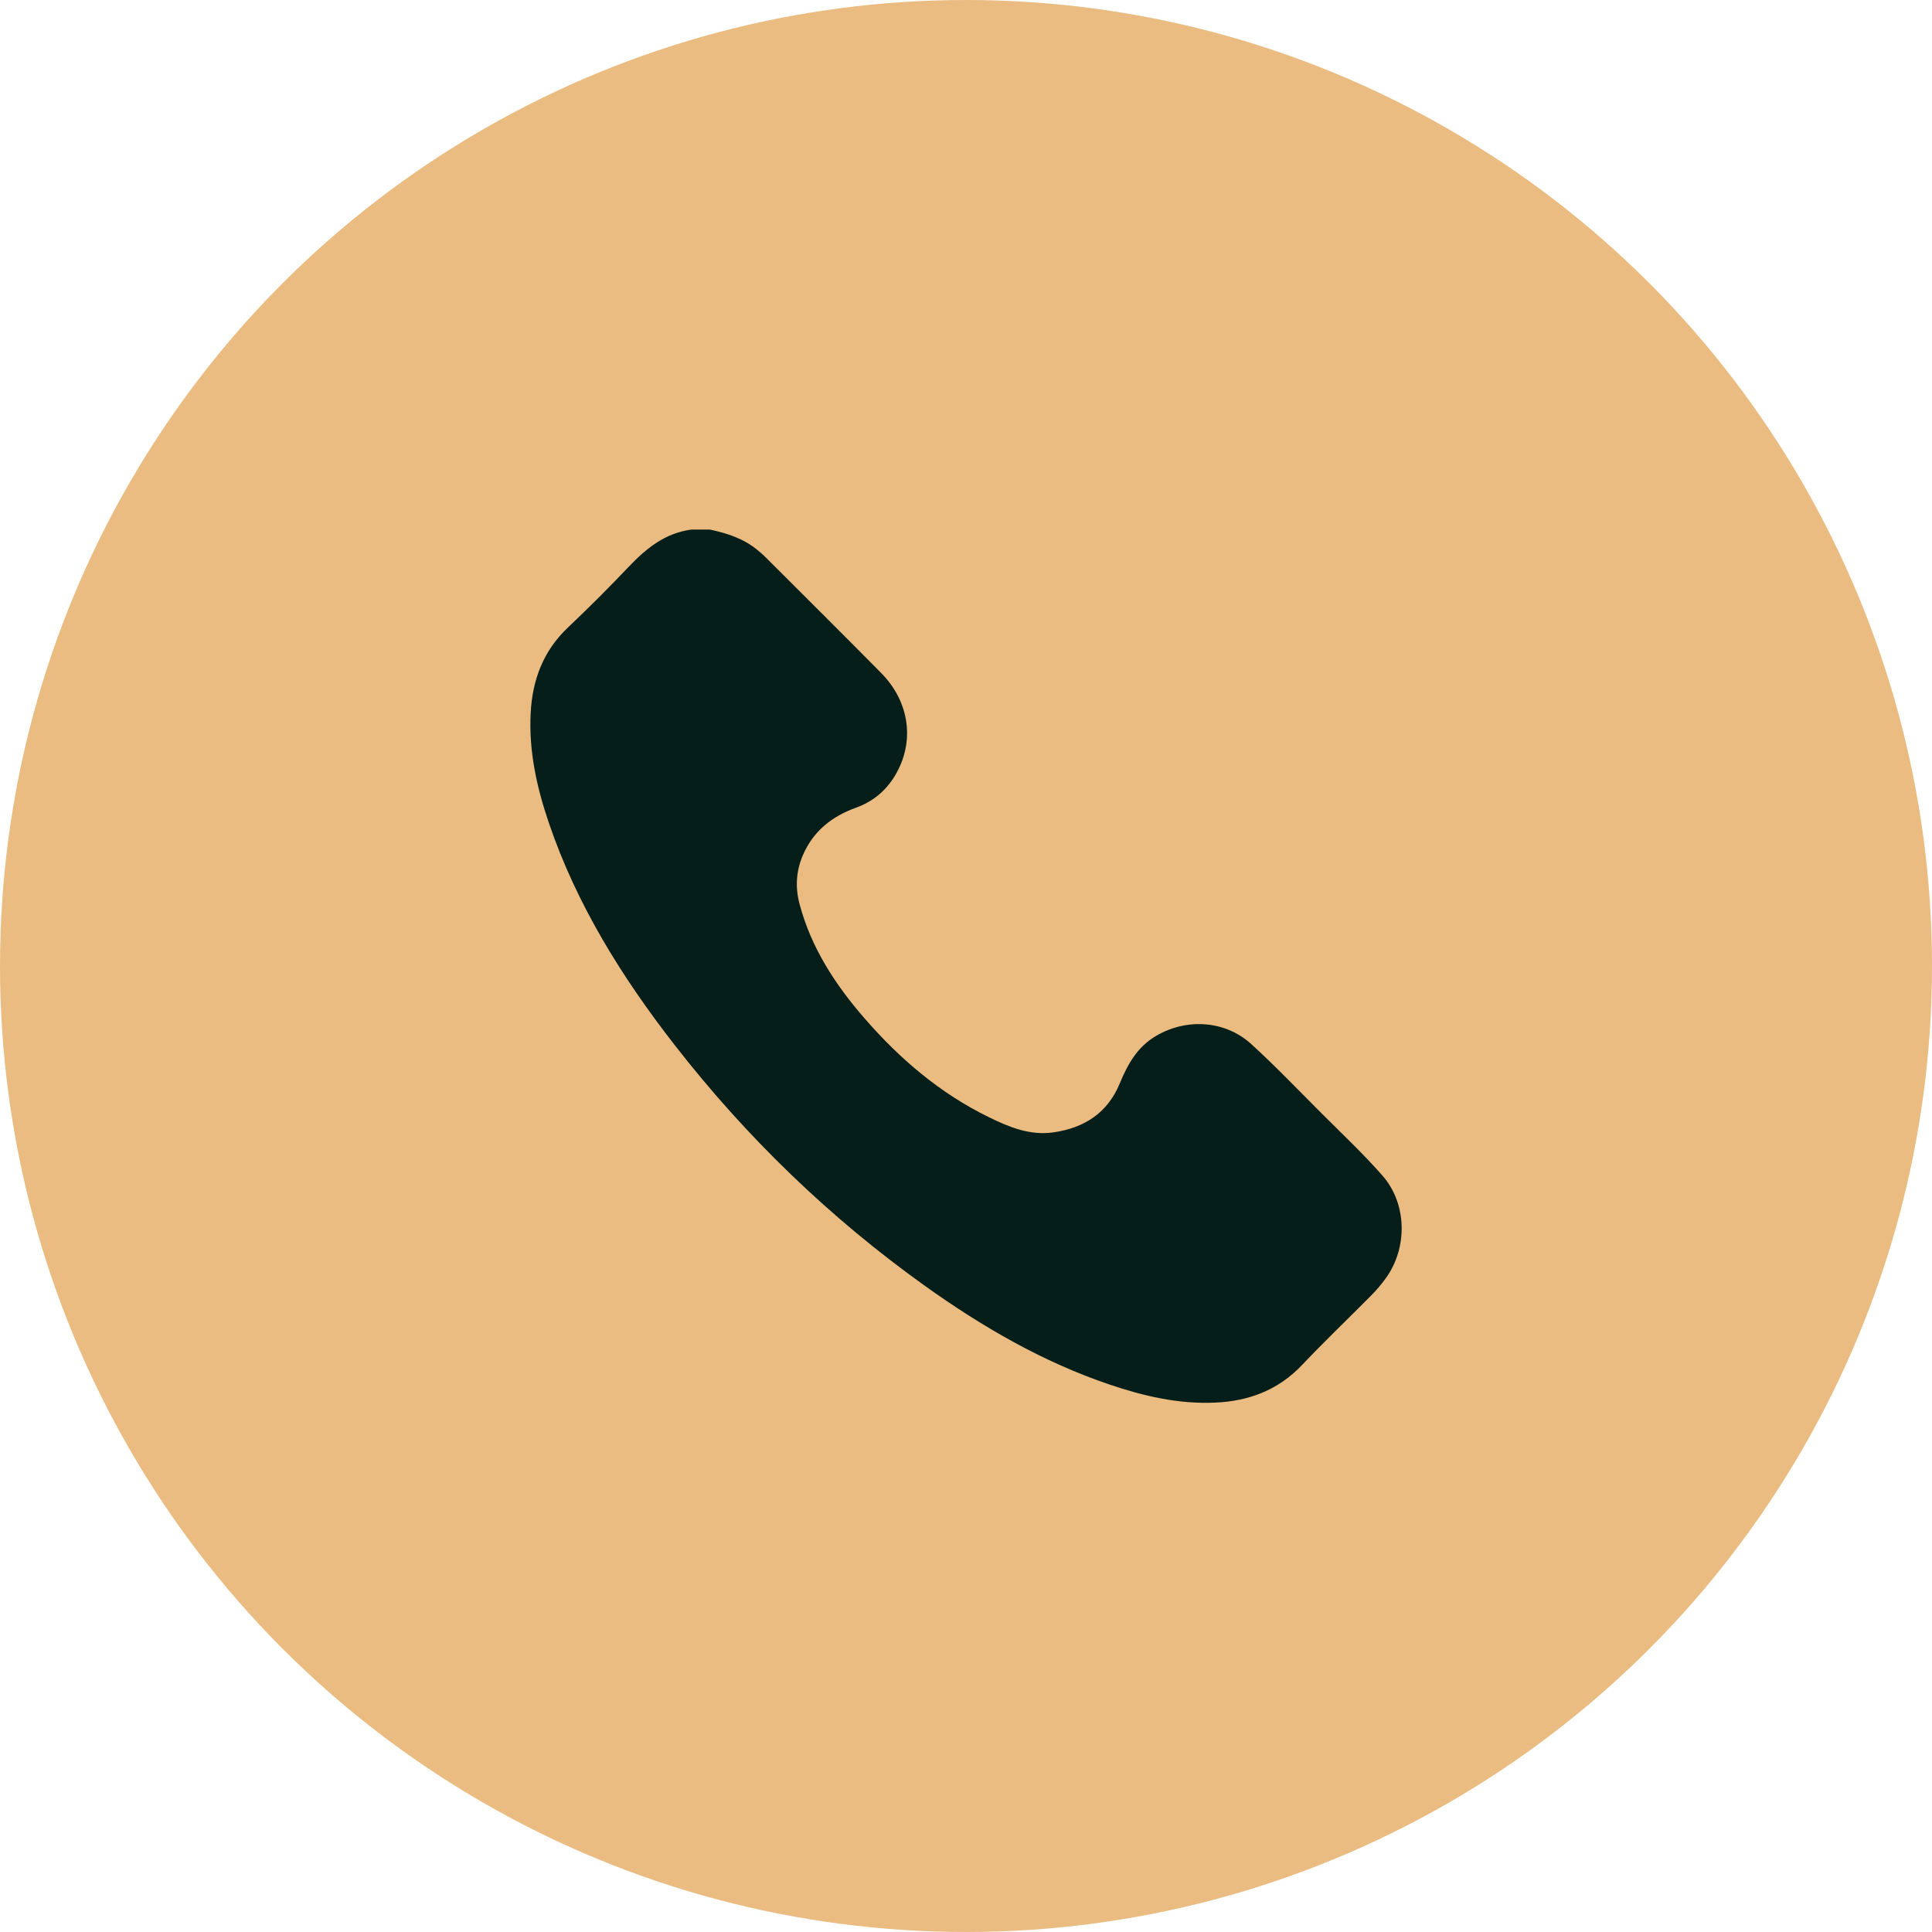
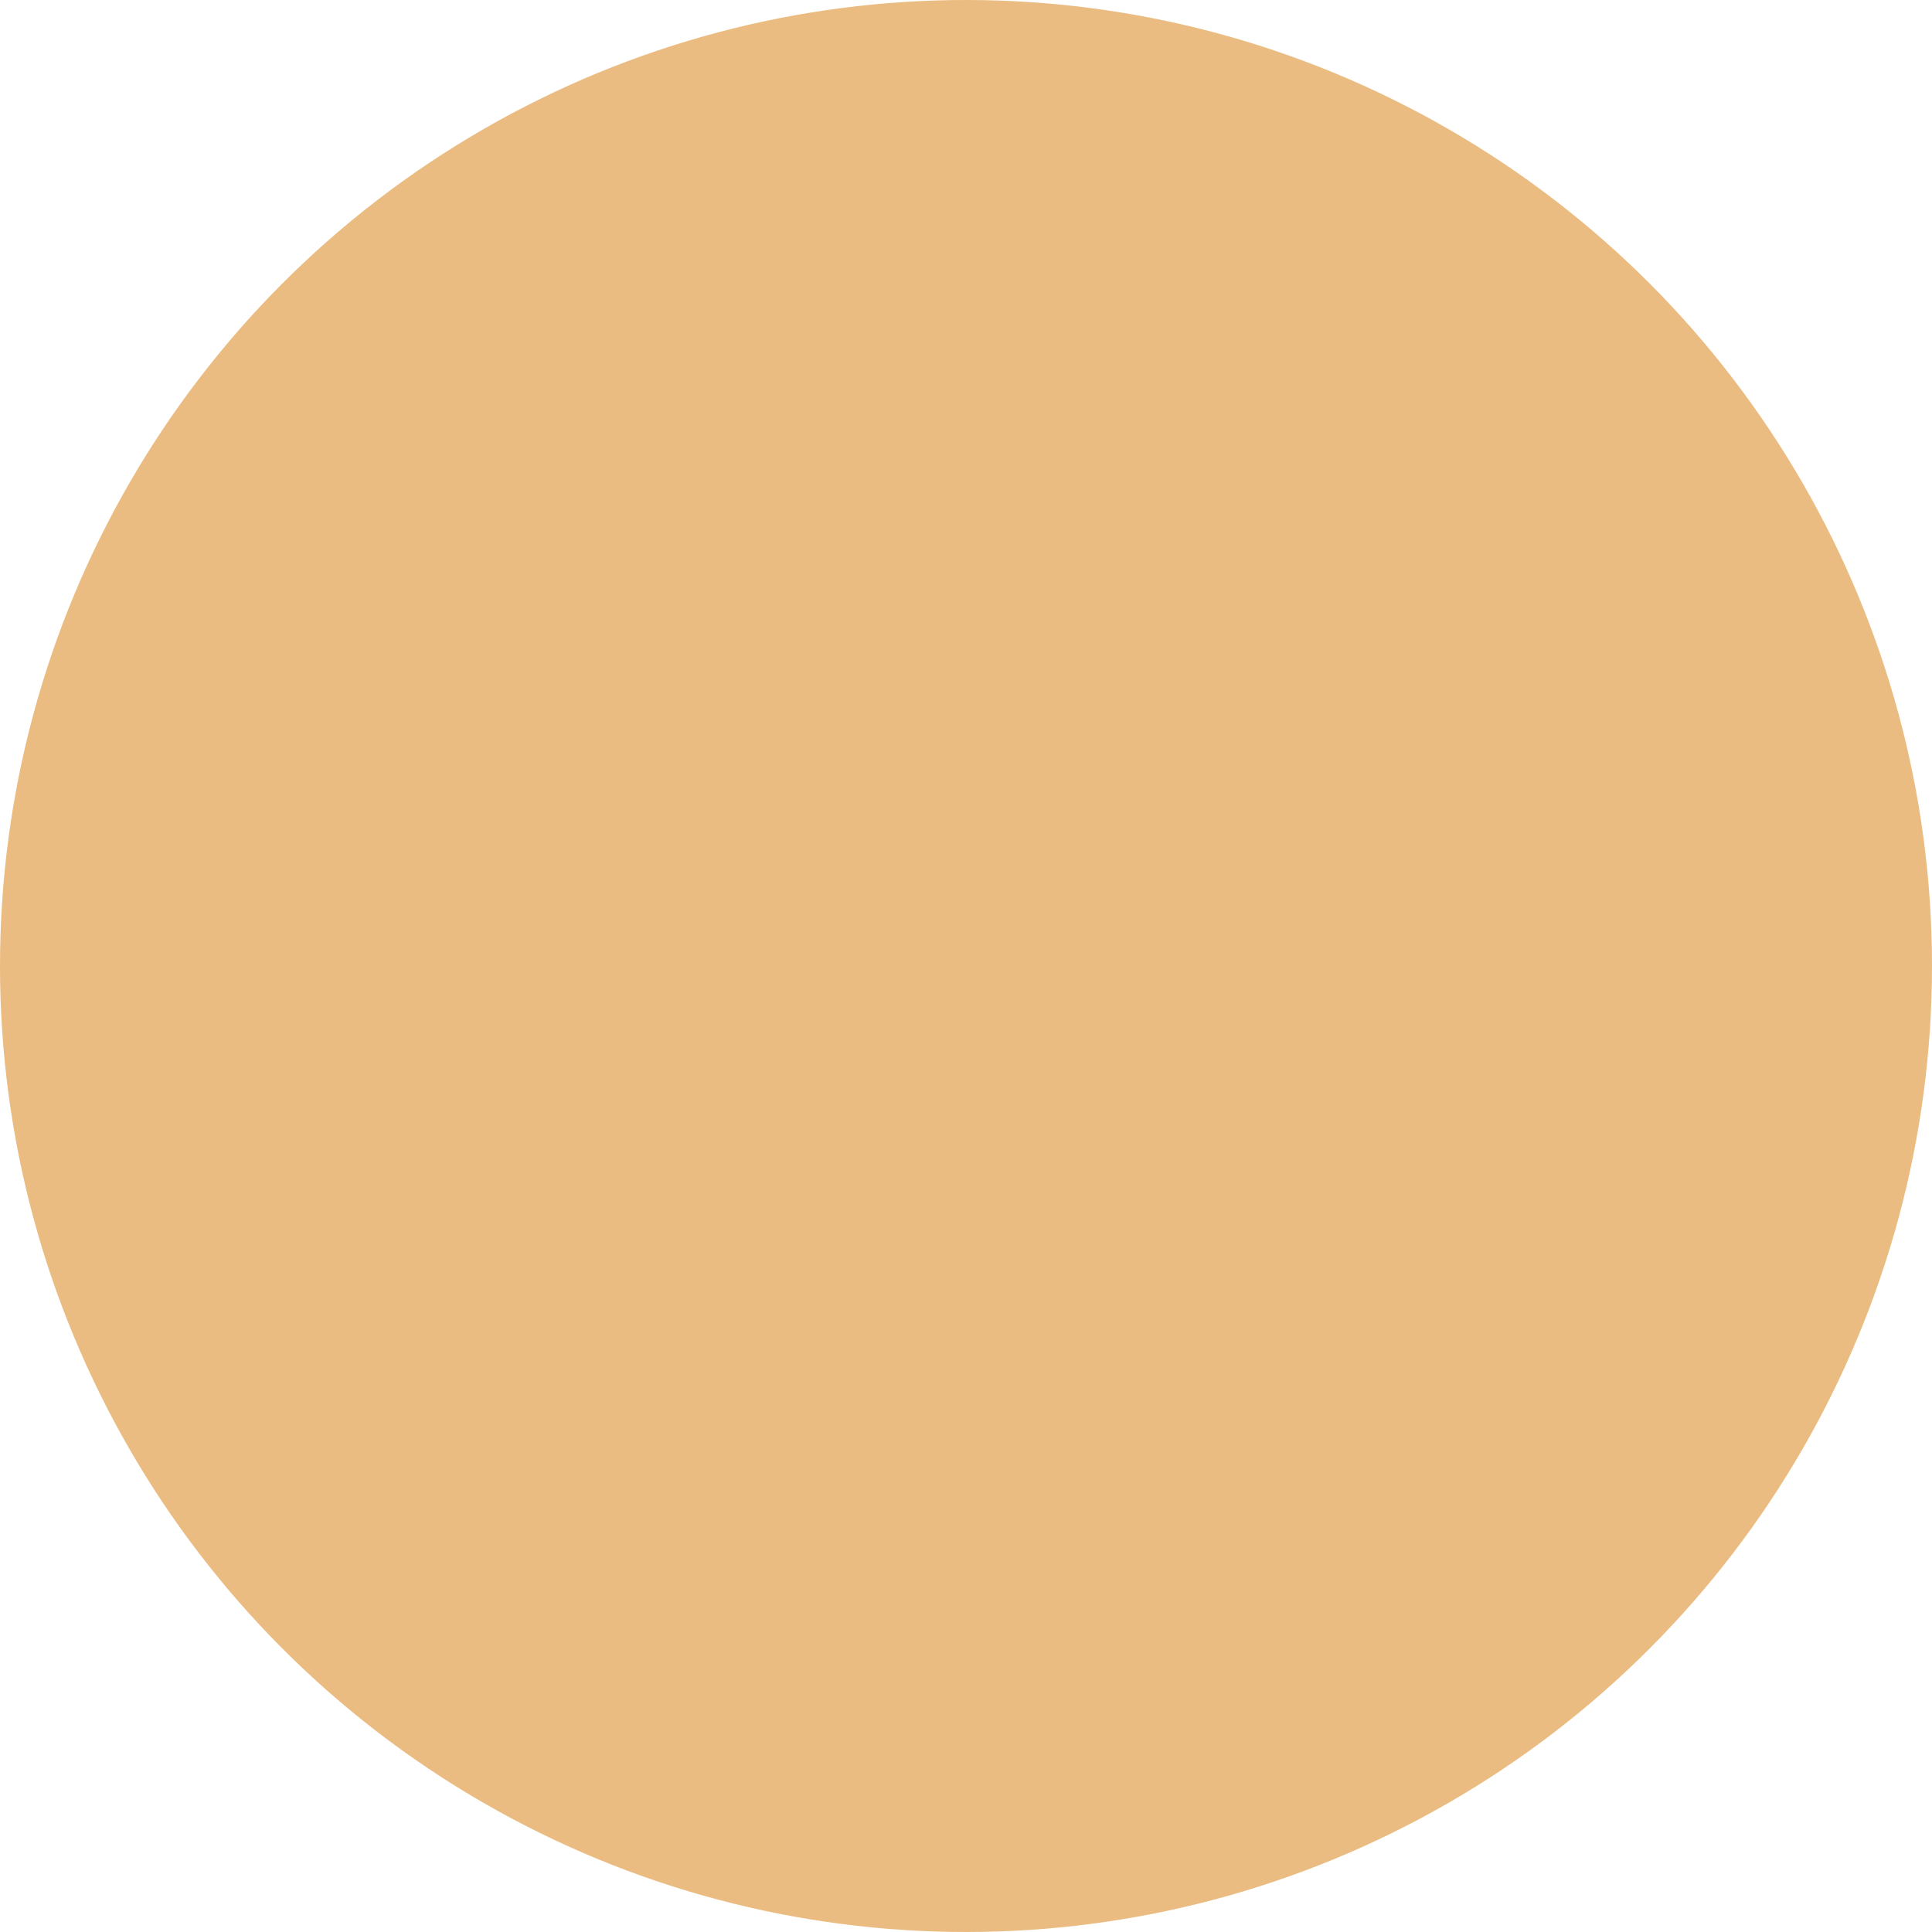
<svg xmlns="http://www.w3.org/2000/svg" width="51" height="51" viewBox="0 0 51 51" fill="none">
  <circle cx="25.5" cy="25.5" r="25.5" fill="#EBBC81" />
-   <path d="M18.744 13.98C19.2 14.079 19.639 14.219 20.005 14.528C20.056 14.571 20.11 14.612 20.158 14.659C21.193 15.693 22.232 16.723 23.26 17.765C24.023 18.538 24.156 19.601 23.619 20.485C23.376 20.884 23.034 21.164 22.594 21.322C21.959 21.551 21.469 21.939 21.196 22.571C21.014 22.993 20.988 23.422 21.107 23.867C21.415 25.026 22.052 25.997 22.827 26.888C23.756 27.956 24.818 28.862 26.098 29.488C26.631 29.75 27.181 29.979 27.798 29.893C28.614 29.779 29.236 29.383 29.557 28.604C29.767 28.093 30.023 27.635 30.519 27.344C31.325 26.872 32.341 26.933 33.032 27.563C33.663 28.138 34.255 28.757 34.859 29.362C35.41 29.914 35.981 30.449 36.495 31.035C37.142 31.774 37.161 32.93 36.59 33.73C36.473 33.894 36.341 34.05 36.2 34.193C35.593 34.807 34.968 35.402 34.375 36.028C33.742 36.697 32.961 36.989 32.066 37.026C31.107 37.067 30.188 36.853 29.29 36.549C27.52 35.95 25.923 35.021 24.411 33.94C21.905 32.147 19.709 30.026 17.817 27.596C16.419 25.802 15.223 23.885 14.486 21.715C14.169 20.783 13.957 19.826 14.008 18.828C14.053 17.947 14.34 17.18 14.996 16.561C15.546 16.041 16.082 15.503 16.604 14.954C17.064 14.471 17.562 14.071 18.248 13.98H18.743H18.744Z" fill="#051E19" />
</svg>